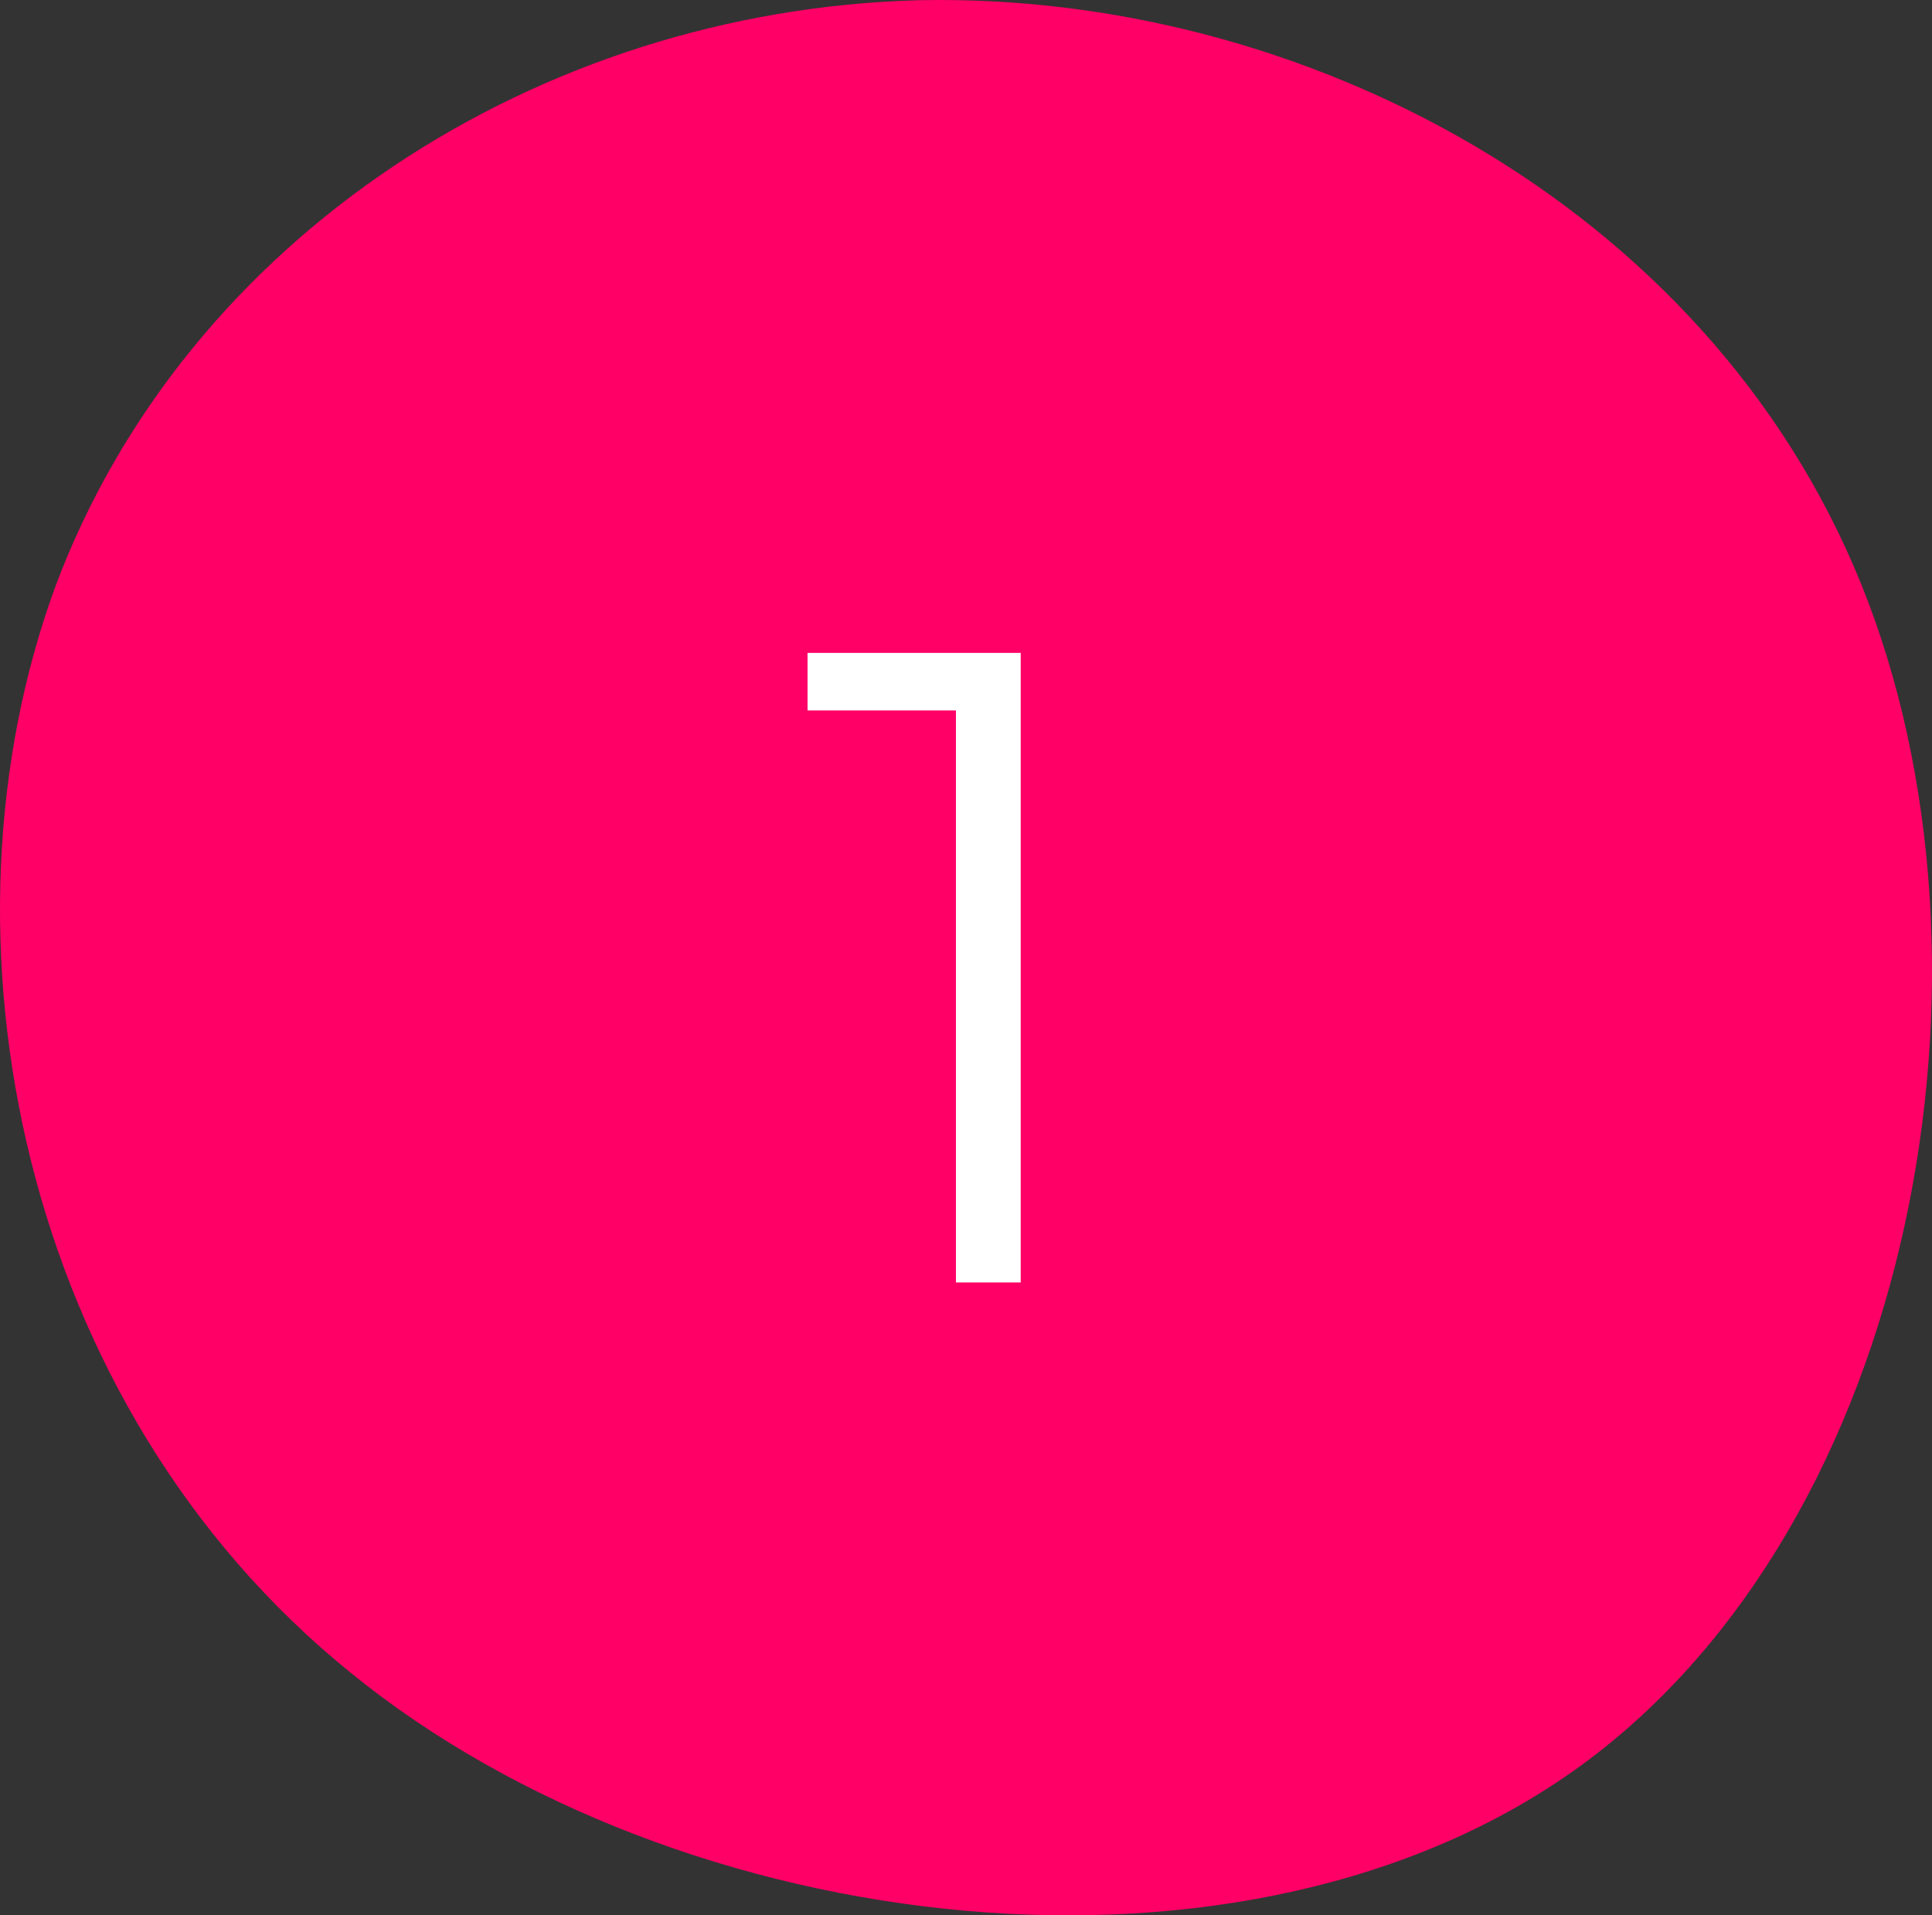
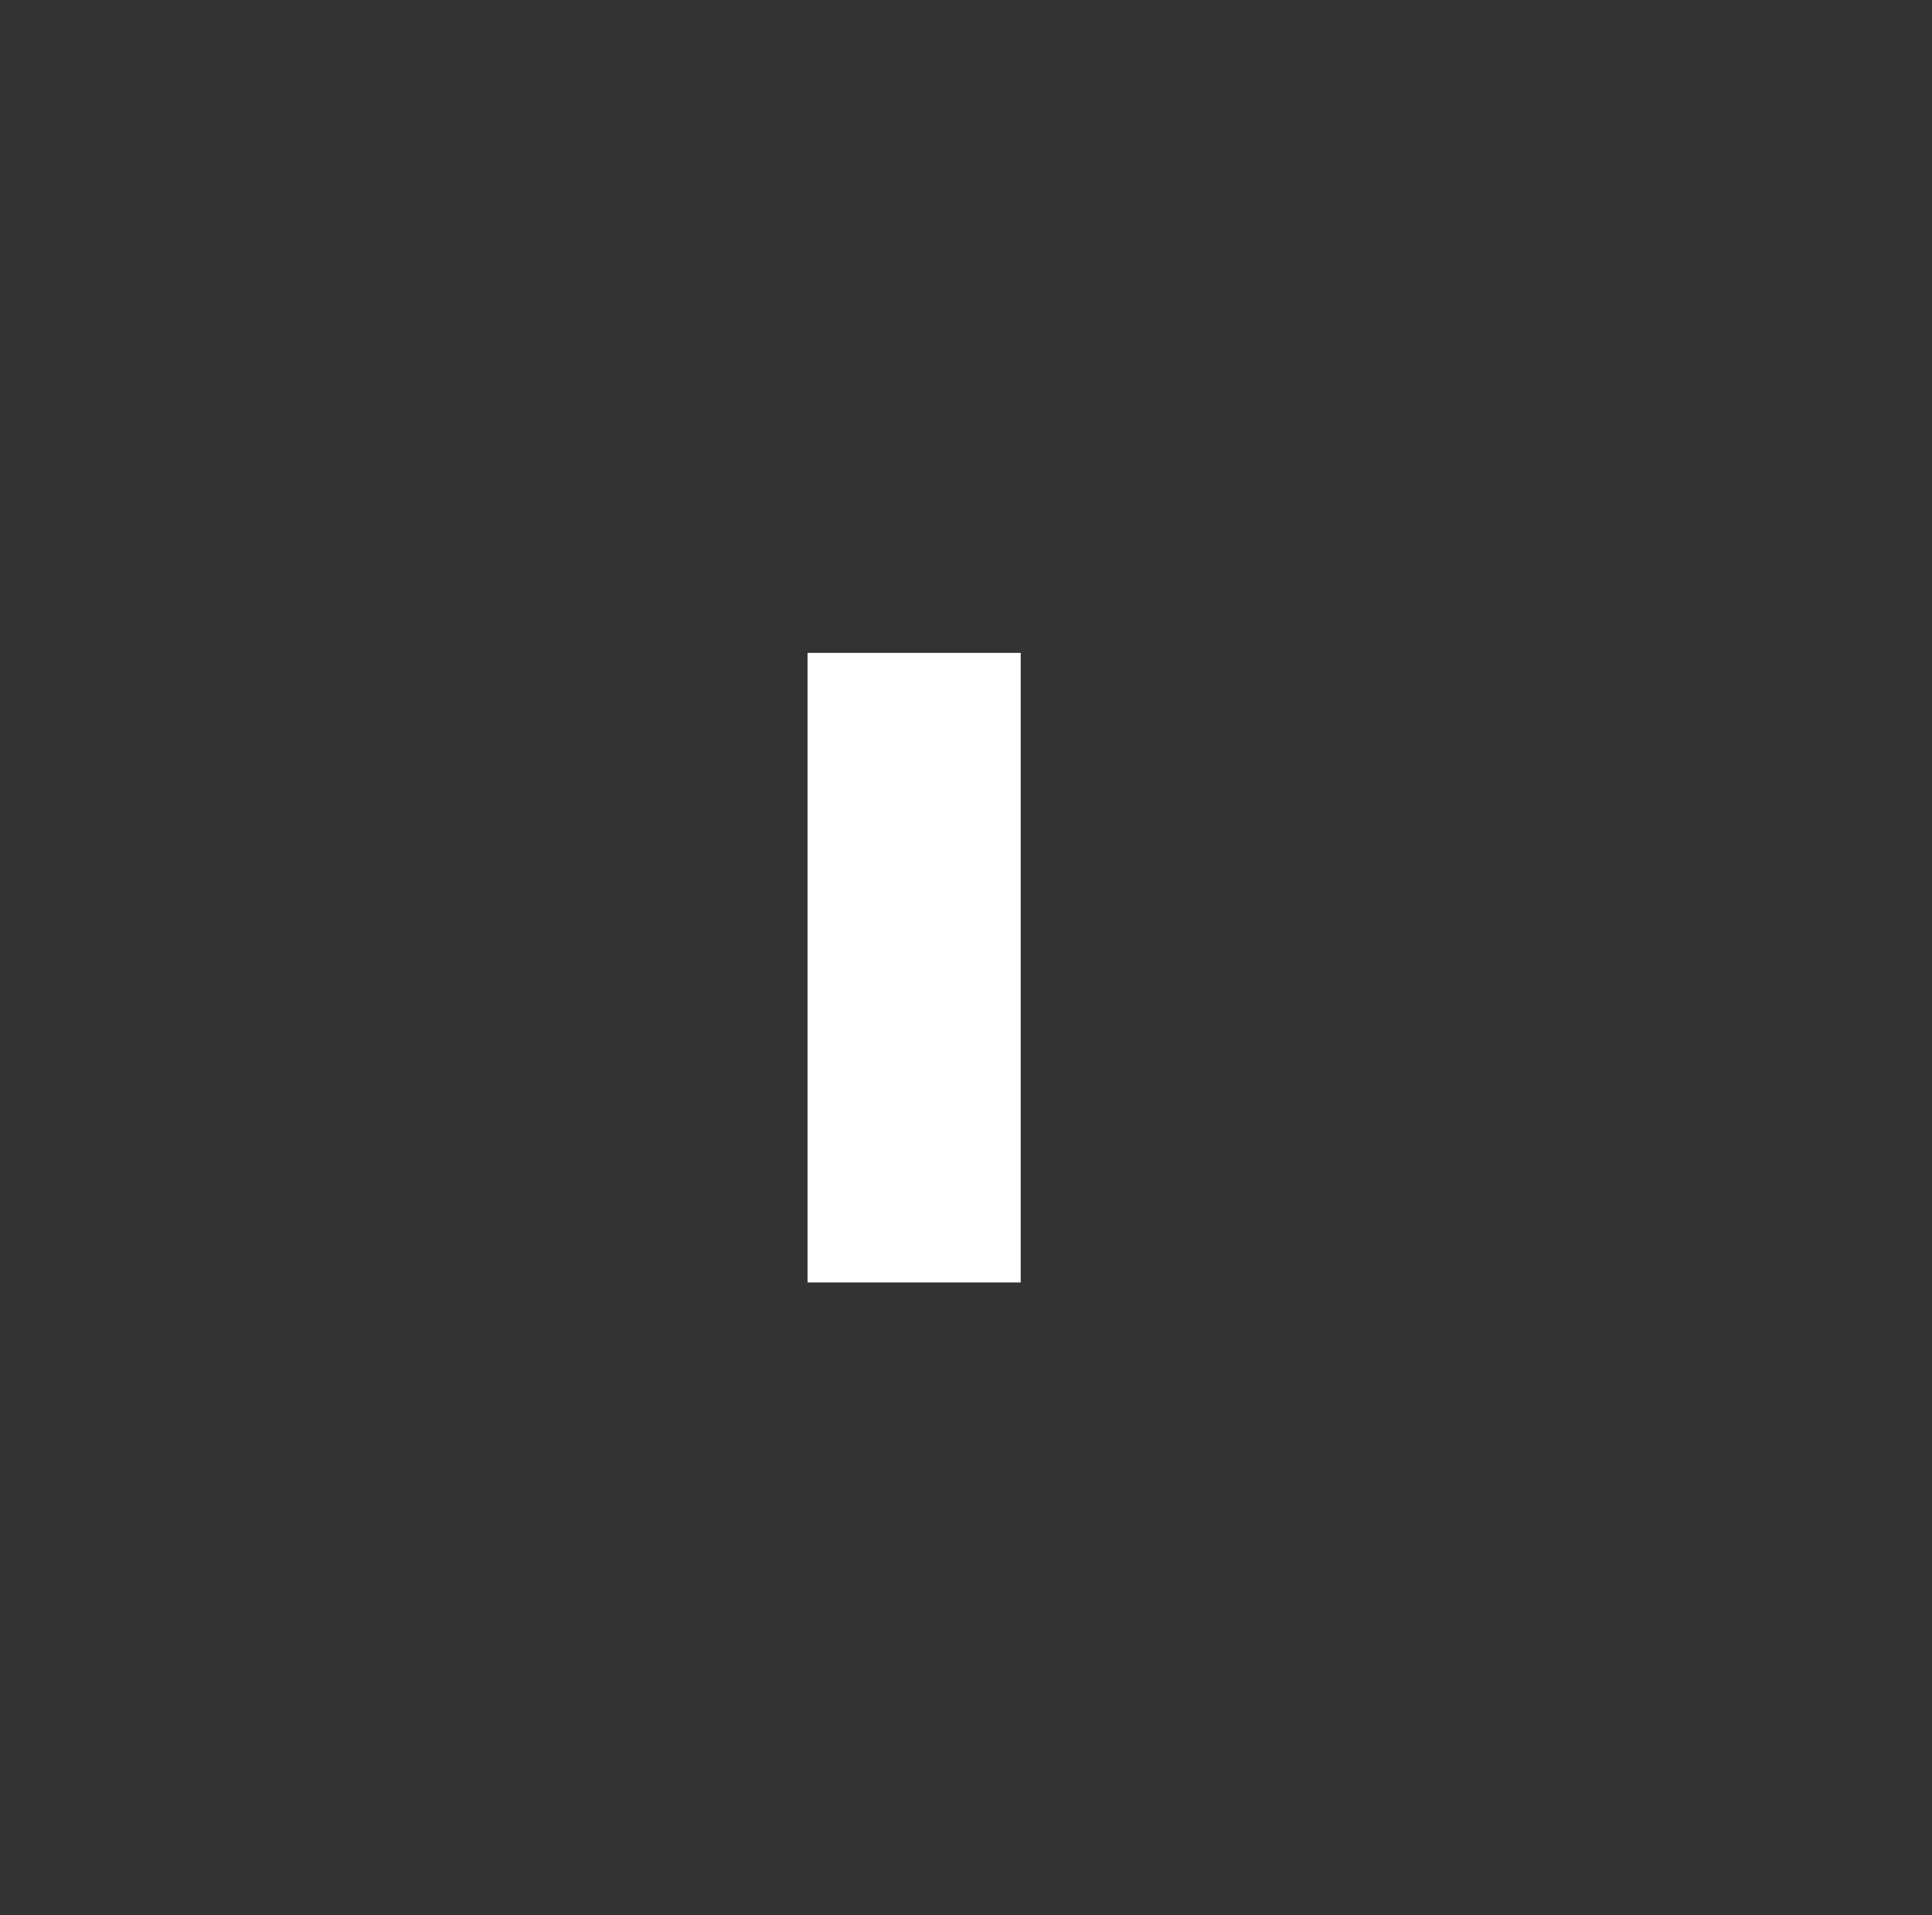
<svg xmlns="http://www.w3.org/2000/svg" width="116" height="115" viewBox="0 0 116 115" fill="none">
  <rect x="0" y="0" width="116" height="115" fill="#333333" stroke="none" />
-   <path d="M111.74 35.05C121.025 57.968 114.996 91.324 94.98 105.963C74.964 120.601 40.841 116.522 21.066 100.443C1.171 84.365 -4.376 56.168 3.341 35.17C11.179 14.292 32.28 0.613 55.19 0.013C77.979 -0.467 102.456 12.132 111.74 35.05Z" fill="#FF0066" />
-   <path d="M61.284 39.2V77H57.396V42.656H48.486V39.2H61.284Z" fill="white" />
+   <path d="M61.284 39.2V77H57.396H48.486V39.2H61.284Z" fill="white" />
</svg>